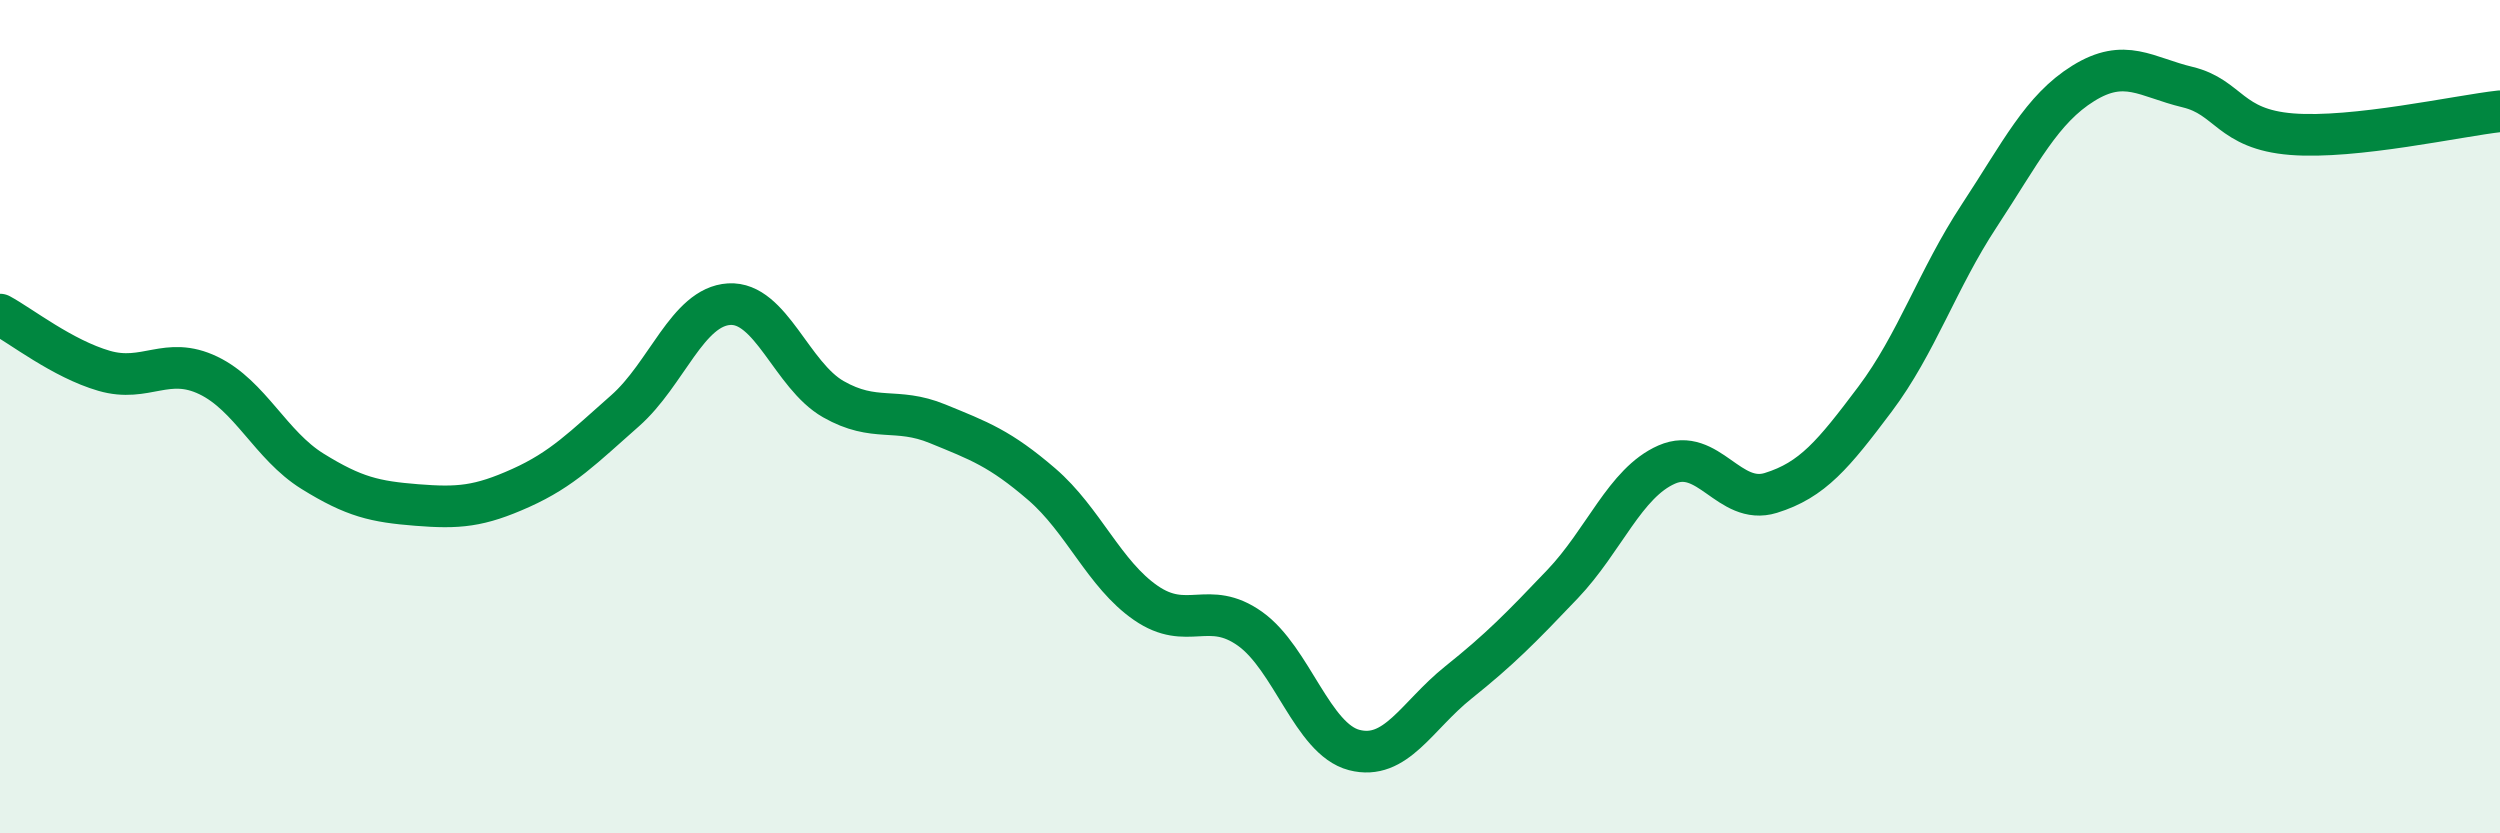
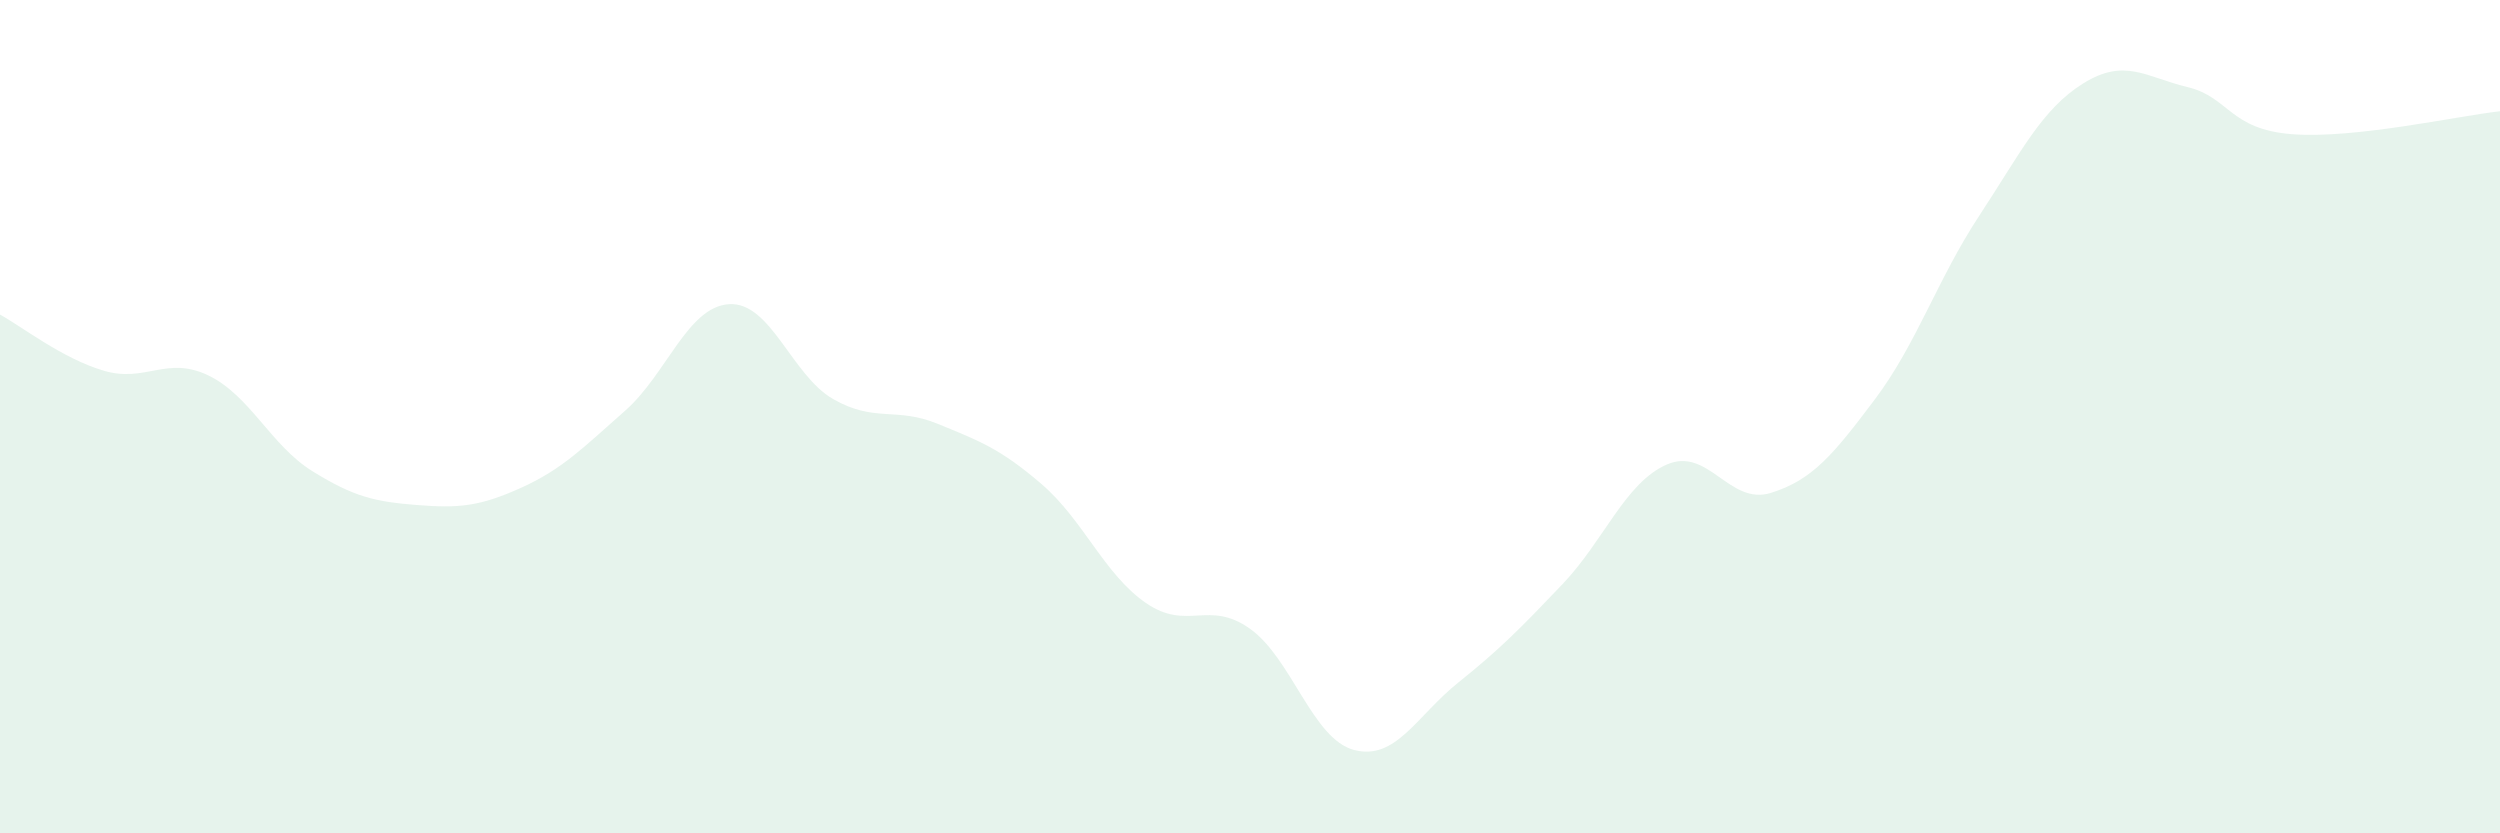
<svg xmlns="http://www.w3.org/2000/svg" width="60" height="20" viewBox="0 0 60 20">
  <path d="M 0,7.55 C 0.5,7.82 1.5,8.61 2.5,8.9 C 3.5,9.19 4,8.53 5,9.01 C 6,9.49 6.5,10.69 7.5,11.31 C 8.5,11.93 9,12.04 10,12.12 C 11,12.2 11.5,12.16 12.5,11.71 C 13.5,11.26 14,10.74 15,9.86 C 16,8.98 16.5,7.36 17.5,7.3 C 18.5,7.24 19,9.01 20,9.58 C 21,10.15 21.5,9.76 22.5,10.17 C 23.5,10.58 24,10.76 25,11.62 C 26,12.48 26.5,13.78 27.5,14.47 C 28.5,15.16 29,14.38 30,15.09 C 31,15.8 31.5,17.74 32.5,18 C 33.5,18.26 34,17.18 35,16.38 C 36,15.58 36.5,15.07 37.5,14.02 C 38.5,12.97 39,11.59 40,11.15 C 41,10.71 41.5,12.14 42.5,11.83 C 43.5,11.52 44,10.91 45,9.58 C 46,8.25 46.5,6.7 47.5,5.18 C 48.5,3.66 49,2.62 50,2 C 51,1.38 51.5,1.85 52.5,2.09 C 53.5,2.33 53.5,3.1 55,3.22 C 56.5,3.34 59,2.78 60,2.67L60 20L0 20Z" fill="#008740" opacity="0.1" stroke-linecap="round" stroke-linejoin="round" />
-   <path d="M 0,7.55 C 0.5,7.82 1.5,8.61 2.5,8.9 C 3.5,9.19 4,8.53 5,9.01 C 6,9.49 6.5,10.69 7.5,11.31 C 8.5,11.93 9,12.04 10,12.12 C 11,12.2 11.5,12.16 12.5,11.71 C 13.5,11.26 14,10.74 15,9.86 C 16,8.98 16.5,7.36 17.5,7.3 C 18.5,7.24 19,9.01 20,9.58 C 21,10.15 21.5,9.76 22.5,10.17 C 23.5,10.58 24,10.76 25,11.62 C 26,12.48 26.5,13.78 27.5,14.47 C 28.5,15.16 29,14.38 30,15.09 C 31,15.8 31.5,17.74 32.5,18 C 33.5,18.26 34,17.18 35,16.38 C 36,15.58 36.5,15.07 37.5,14.02 C 38.5,12.97 39,11.59 40,11.15 C 41,10.71 41.5,12.14 42.5,11.83 C 43.5,11.52 44,10.91 45,9.58 C 46,8.25 46.5,6.7 47.5,5.18 C 48.5,3.66 49,2.62 50,2 C 51,1.38 51.5,1.85 52.5,2.09 C 53.5,2.33 53.5,3.1 55,3.22 C 56.5,3.34 59,2.78 60,2.67" stroke="#008740" stroke-width="1" fill="none" stroke-linecap="round" stroke-linejoin="round" />
</svg>